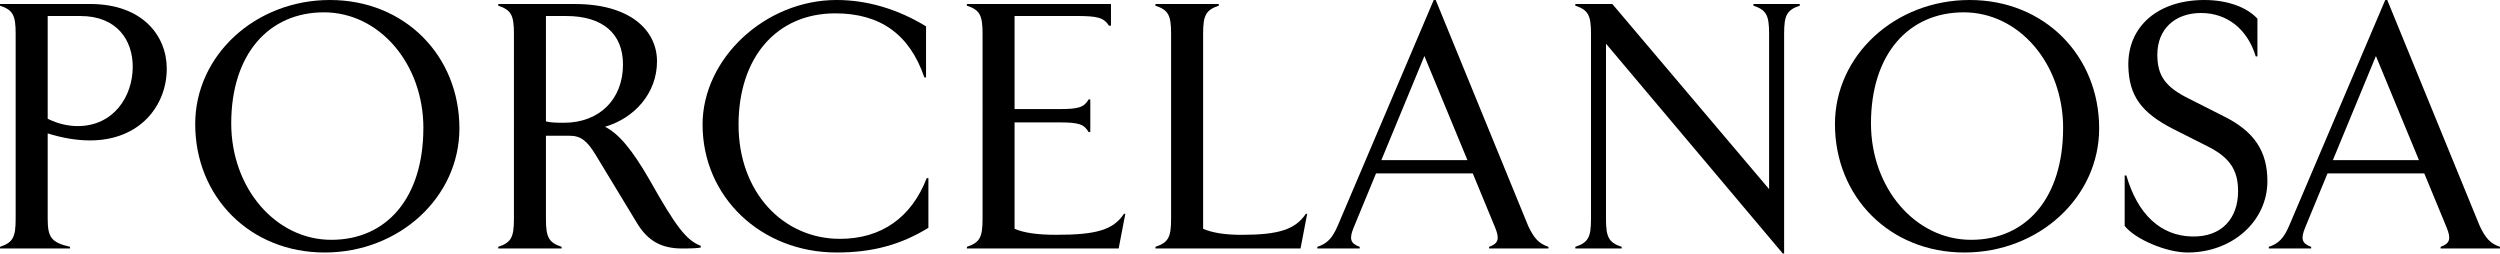
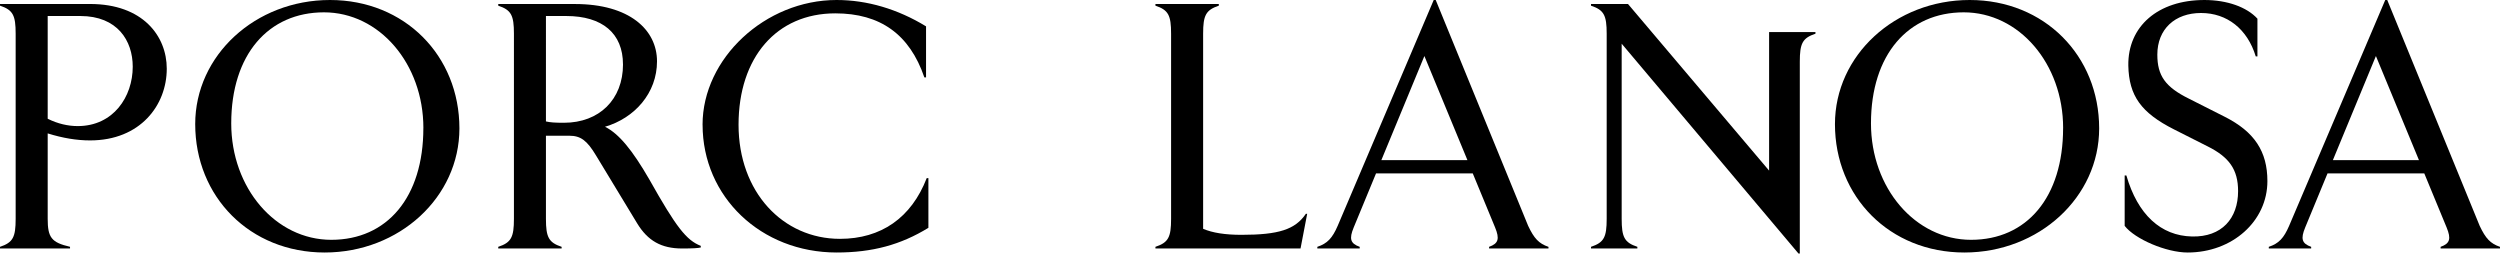
<svg xmlns="http://www.w3.org/2000/svg" id="Livello_2" viewBox="0 0 827.2 83.88">
  <g id="Livello_1-2">
    <g id="b">
      <g id="c">
        <path d="M0,81.67c4.3-1.44,5.18-3.2,5.18-9.27V11.15C5.18,5.07,4.3,3.31,0,1.87v-.55H29.8c17.44,0,25.38,10.59,25.38,21.41,0,12.03-8.72,23.73-25.38,23.73-4.41,0-9.05-.77-14.02-2.32v28.25c0,6.18,1.22,7.84,7.39,9.27v.55H0v-.55H0ZM15.78,5.3V39.29c3.31,1.66,6.73,2.43,9.93,2.43,11.81,0,18.21-9.72,18.21-19.65,0-8.61-5.07-16.77-17.33-16.77,0,0-10.81,0-10.81,0Z" />
        <path d="M64.59,41.06C64.59,18.31,84.47,0,109.19,0s42.82,18.43,42.82,42.49c0,22.73-19.87,41.06-44.59,41.06s-42.83-18.43-42.83-42.49m75.5,1.32c0-21.3-14.57-38.3-32.9-38.3s-30.68,13.91-30.68,36.75c0,21.41,14.68,38.52,33.11,38.52s30.46-14.02,30.46-36.98" />
        <path d="M231.87,81.34v.55c-.88,.22-2.64,.33-6.18,.33-6.85,0-11.37-2.53-14.91-8.39l-13.58-22.41c-2.98-4.96-5.08-6.51-8.83-6.51h-7.73v27.49c0,6.07,.89,7.84,5.19,9.27v.55h-20.97v-.55c4.31-1.43,5.19-3.2,5.19-9.27V11.15c0-6.07-.88-7.84-5.19-9.27v-.55h25.39c17.99,0,27.14,8.49,27.14,18.97s-7.39,18.77-17.21,21.64c4.63,2.32,9.05,7.72,14.67,17.44,8.94,15.89,12.26,20.09,17,21.96m-25.72-60.04c0-10.27-6.84-16-18.76-16h-6.73V40.18c1.43,.33,2.88,.44,5.96,.44,11.7,0,19.54-7.72,19.54-19.32" />
        <path d="M232.46,41.28c0-21.96,20.75-41.28,44.36-41.28,10.05,0,20.2,2.98,29.59,8.72V25.61h-.56c-4.86-14.23-14.57-21.19-29.47-21.19-19.42,0-32.01,14.57-32.01,36.86s14.68,37.75,33.56,37.75c13.58,0,23.62-6.95,28.7-20.09h.56v16.44c-9.17,5.63-18.55,8.17-30.36,8.17-25.05,0-44.36-18.43-44.36-42.28" />
-         <path d="M356.01,5.3h-20.31v30.79h14.79c6.4,0,8.17-.55,9.72-3.2h.55v10.81h-.55c-1.55-2.65-3.31-3.2-9.72-3.2h-14.79v35.21c3.09,1.32,7.5,1.98,13.8,1.98,13.35,0,18.87-1.65,22.4-6.95h.45l-2.21,11.48h-50.22v-.55c4.3-1.44,5.19-3.2,5.19-9.27V11.15c0-6.07-.89-7.84-5.19-9.28v-.55h47.68v7.17h-.67c-1.76-2.65-3.64-3.2-10.92-3.2" />
        <path d="M410.78,77.7c12.36,0,17.77-1.76,21.3-6.95h.44l-2.2,11.47h-48.01v-.55c4.3-1.43,5.18-3.2,5.18-9.27V11.15c0-6.07-.88-7.84-5.18-9.27v-.55h20.97v.55c-4.3,1.44-5.19,3.2-5.19,9.27V75.71c3.09,1.33,7.28,1.99,12.69,1.99" />
        <path d="M512.36,81.67v.55h-19.65v-.55c3.1-1.1,3.53-2.65,1.99-6.4l-7.39-17.89h-32.01l-7.39,17.89c-1.55,3.75-1.11,5.3,1.99,6.4v.55h-14.02v-.55c3.31-1.1,4.97-2.87,6.74-6.96L474.39,0h.66l30.58,74.72c1.98,4.19,3.52,5.85,6.73,6.96m-26.82-28.7l-14.24-34.44-14.24,34.44h28.48Z" />
-         <path d="M585.36,62.58V11.15c0-6.07-.88-7.84-5.19-9.27v-.55h15.34v.55c-4.3,1.44-5.18,3.2-5.18,9.27V83.88h-.44l-58.5-69.42v57.94c0,6.07,.89,7.84,5.19,9.27v.55h-15.34v-.55c4.3-1.43,5.19-3.2,5.19-9.27V11.15c0-6.07-.89-7.84-5.19-9.27v-.55h12.25l51.88,61.26h-.01Z" />
+         <path d="M585.36,62.58V11.15v-.55h15.34v.55c-4.3,1.44-5.18,3.2-5.18,9.27V83.88h-.44l-58.5-69.42v57.94c0,6.07,.89,7.84,5.19,9.27v.55h-15.34v-.55c4.3-1.43,5.19-3.2,5.19-9.27V11.15c0-6.07-.89-7.84-5.19-9.27v-.55h12.25l51.88,61.26h-.01Z" />
        <path d="M607.15,41.06c0-22.74,19.87-41.06,44.59-41.06s42.83,18.43,42.83,42.49c0,22.73-19.87,41.06-44.6,41.06s-42.82-18.43-42.82-42.49m75.5,1.32c0-21.3-14.57-38.3-32.89-38.3s-30.69,13.91-30.69,36.75c0,21.41,14.68,38.52,33.11,38.52s30.46-14.02,30.46-36.98" />
        <path d="M703.01,74.72v-16.67h.56c3.75,12.92,11.36,19.98,21.74,20.2,9.82,.22,15.23-5.96,15.23-15.01,0-7.17-2.98-11.25-10.04-14.79l-11.15-5.63c-10.93-5.52-14.91-11.15-15.13-21.08-.22-13.02,9.82-21.74,25.17-21.74,7.51,0,14.02,2.32,17.55,6.18v12.47h-.56c-2.76-9.05-9.49-14.35-18.1-14.35s-14.46,5.3-14.46,13.79c0,6.96,2.65,10.71,10.48,14.57l11.81,5.97c9.83,4.96,14.13,11.47,14.13,21.3,0,13.25-11.59,23.62-26.39,23.62-7.06,0-17.43-4.42-20.85-8.83" />
        <path d="M827.2,81.67v.55h-19.65v-.55c3.1-1.1,3.53-2.65,1.99-6.4l-7.39-17.89h-32.02l-7.39,17.89c-1.55,3.75-1.11,5.3,1.98,6.4v.55h-14.02v-.55c3.31-1.1,4.97-2.87,6.73-6.96L789.23,0h.66l30.58,74.72c1.98,4.19,3.52,5.85,6.73,6.96m-26.82-28.7l-14.24-34.44-14.24,34.44h28.48Z" />
      </g>
    </g>
  </g>
</svg>